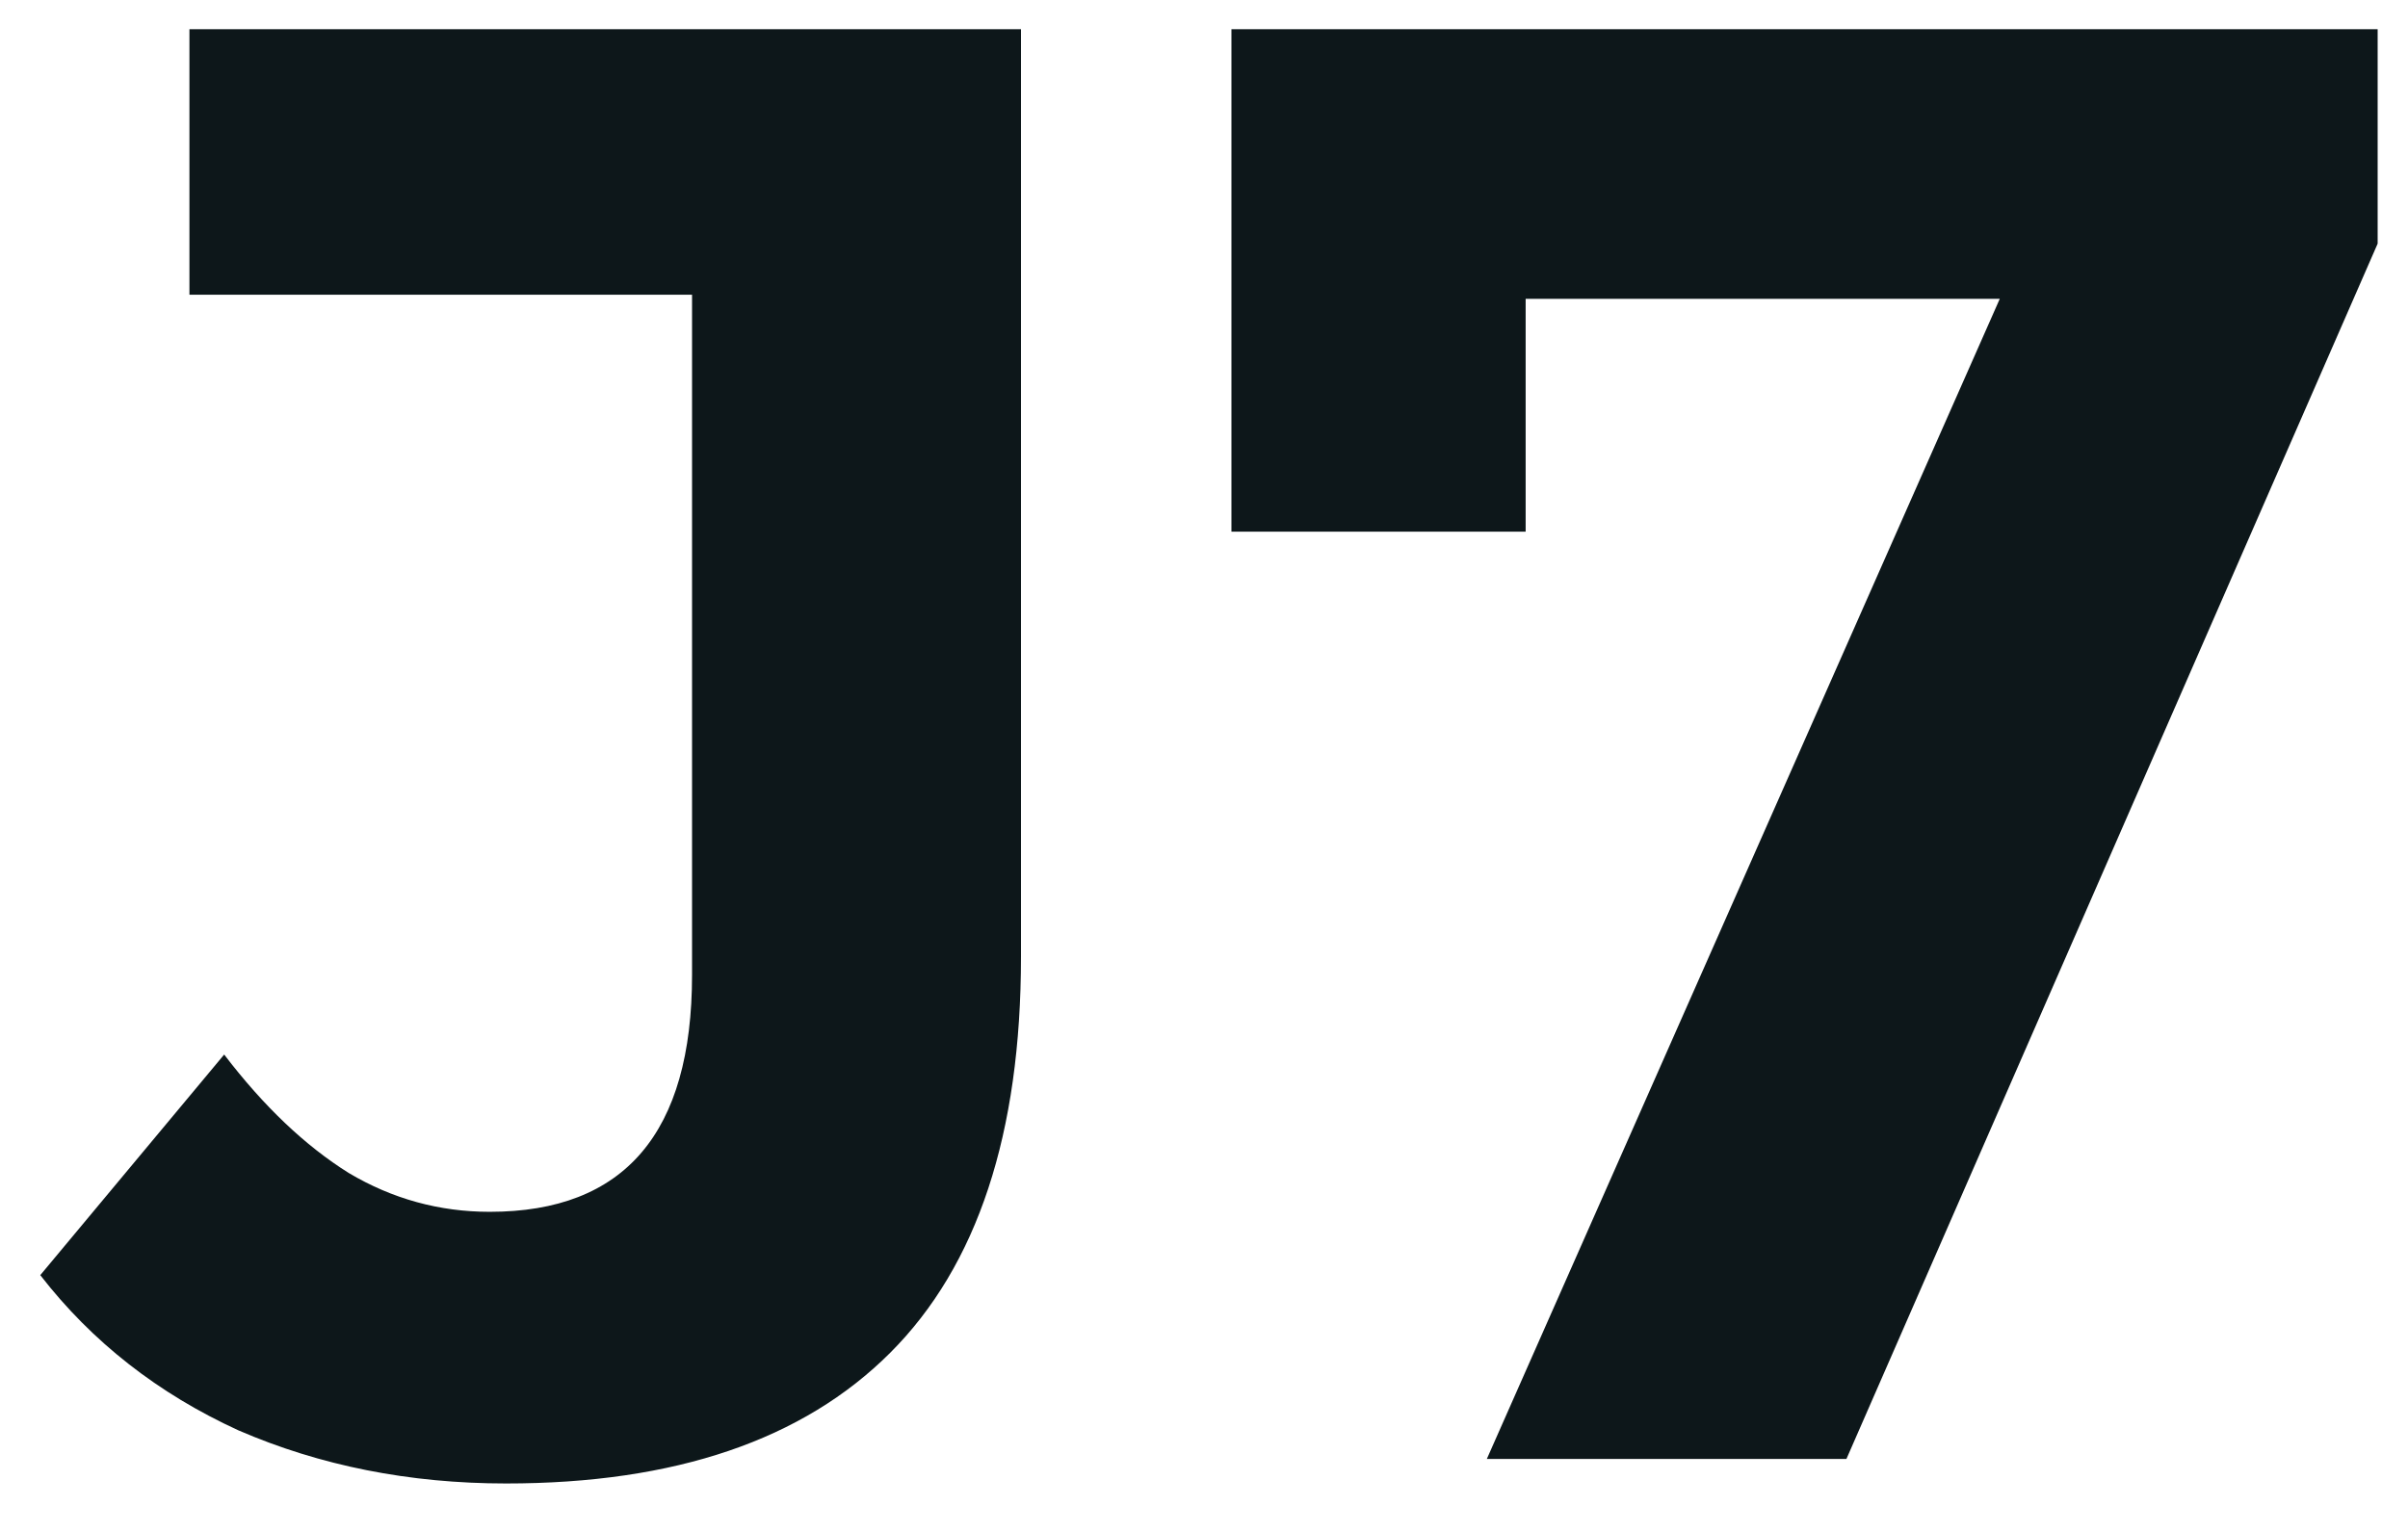
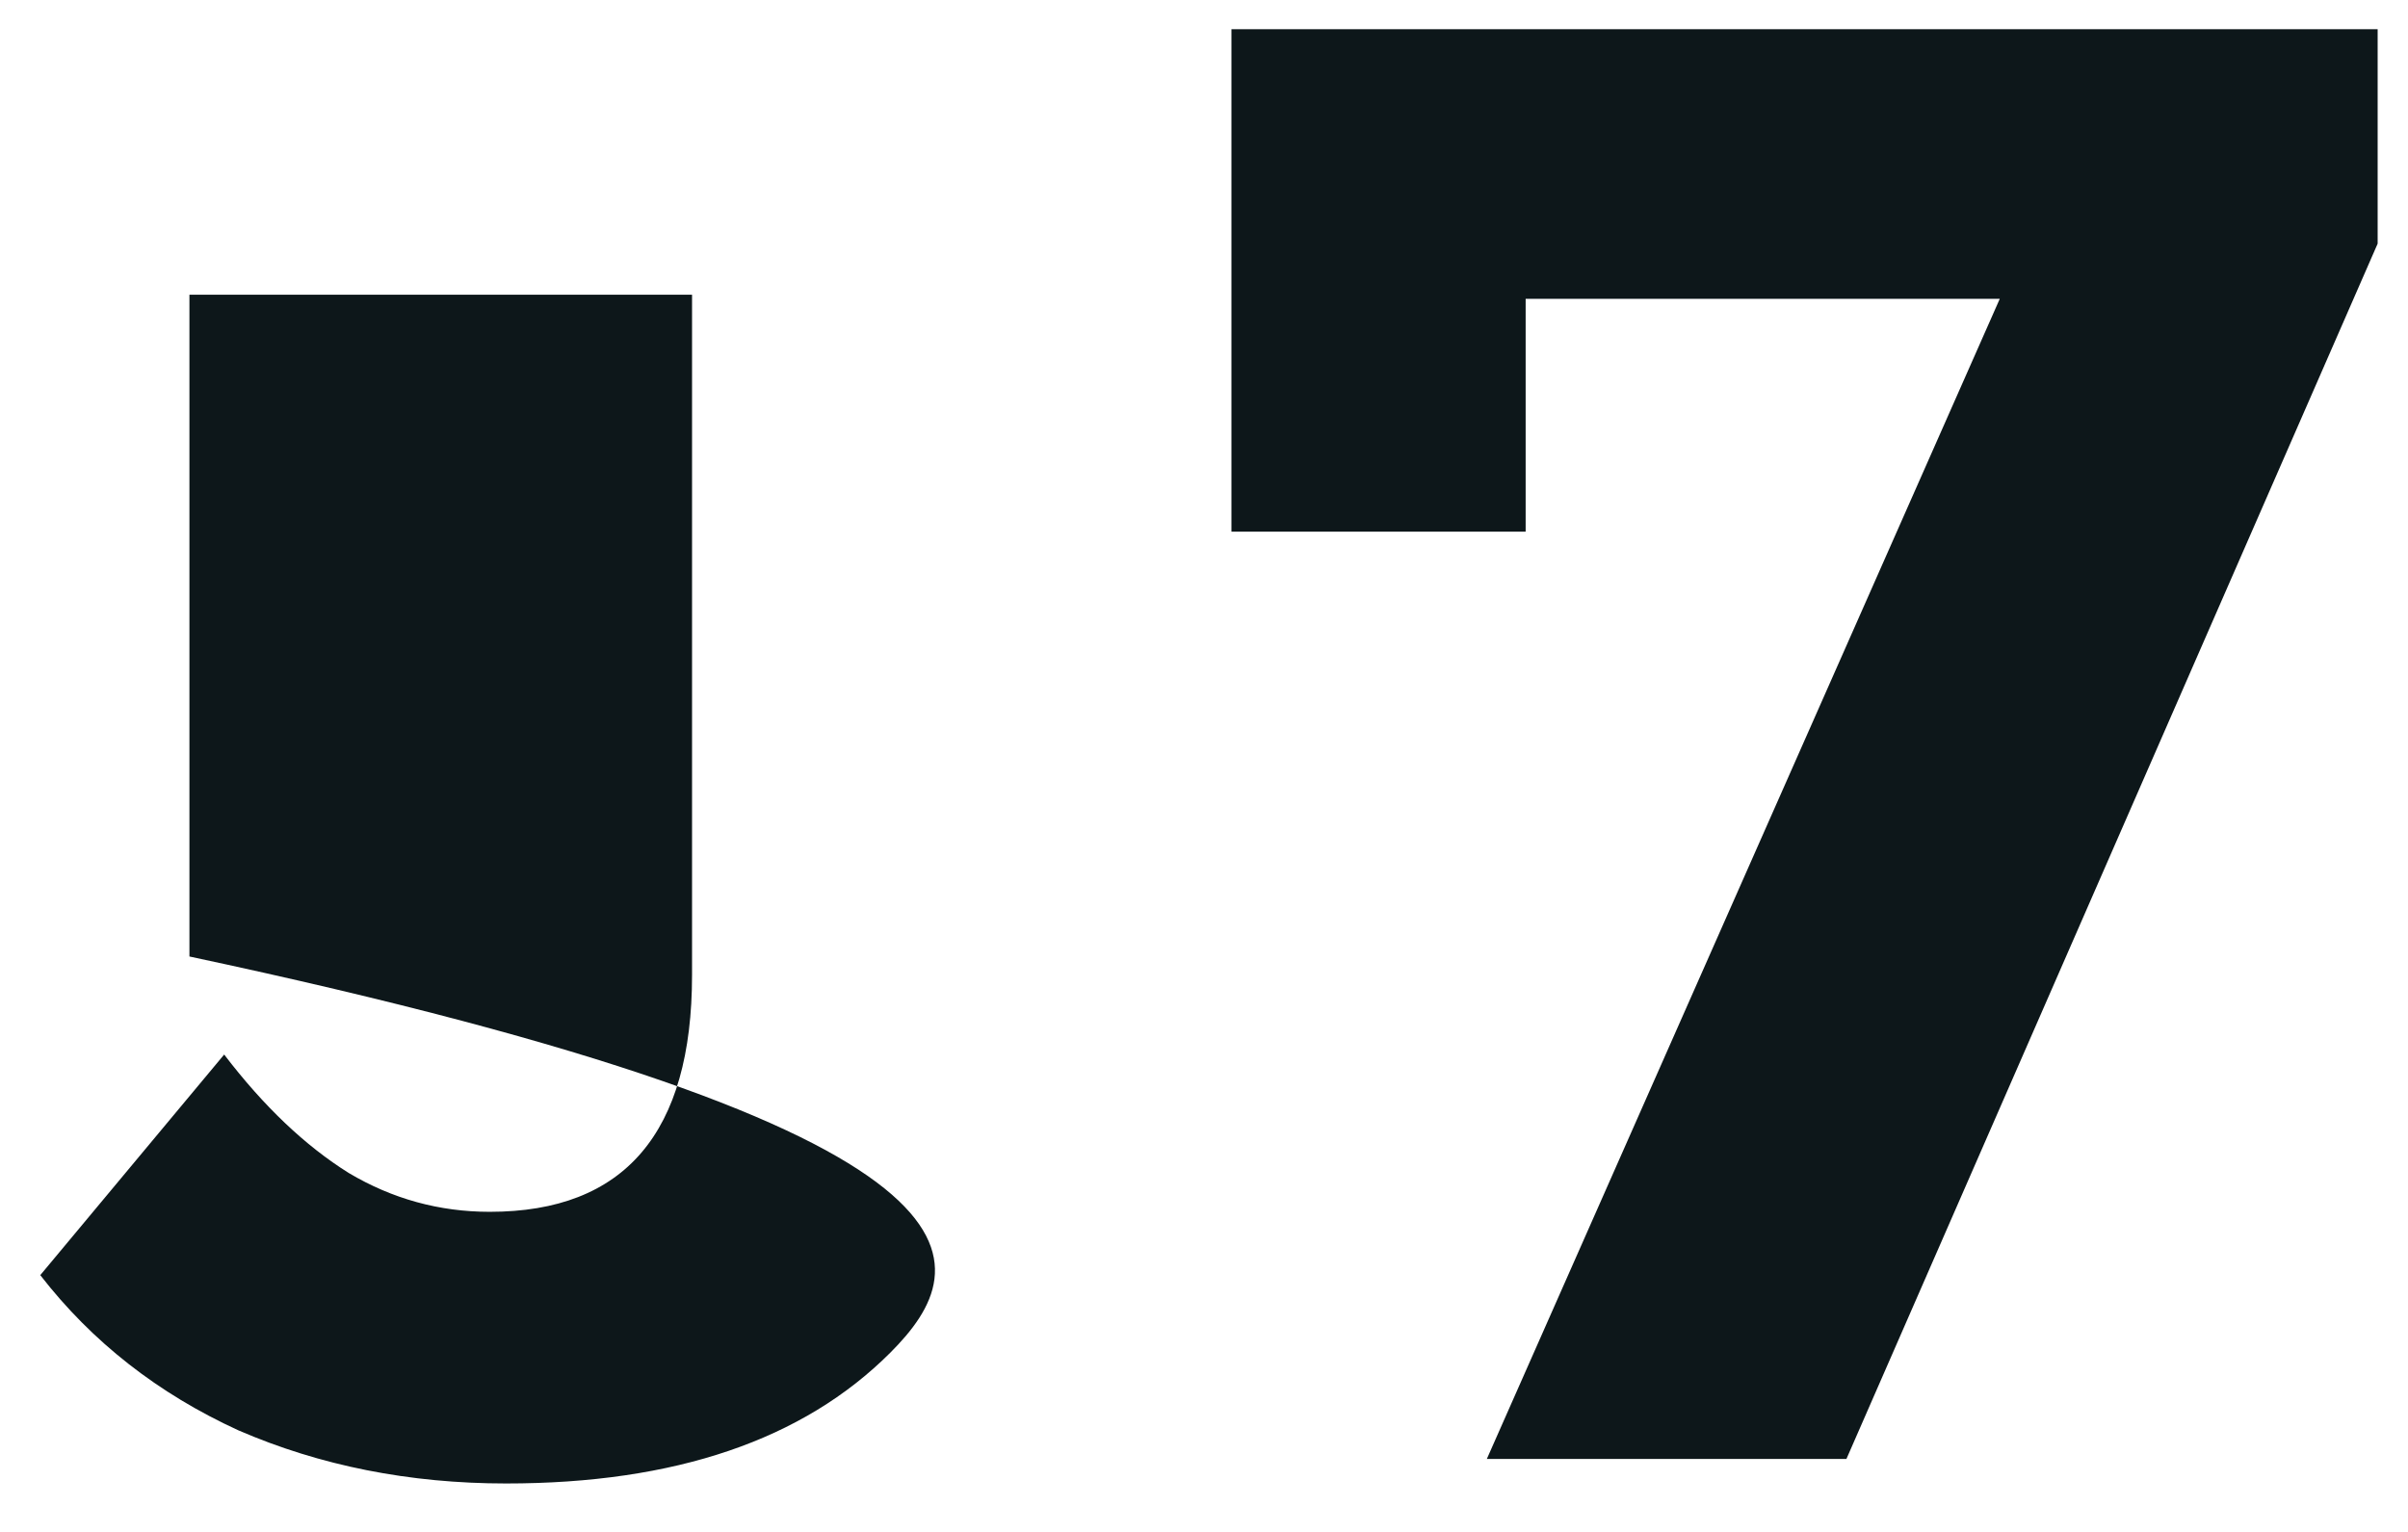
<svg xmlns="http://www.w3.org/2000/svg" width="33" height="21" viewBox="0 0 33 21" fill="none">
-   <path d="M6.936 20.336C5.611 20.336 4.388 20.093 3.268 19.608C2.167 19.104 1.261 18.395 0.552 17.48L3.072 14.456C3.613 15.165 4.183 15.707 4.78 16.08C5.377 16.435 6.021 16.612 6.712 16.612C8.56 16.612 9.484 15.529 9.484 13.364V4.04H2.596V0.4H13.992V13.112C13.992 15.539 13.395 17.349 12.2 18.544C11.005 19.739 9.251 20.336 6.936 20.336ZM20.376 20L28.272 2.136L29.448 4.096H18.892L20.908 1.968V7.288H16.876V0.4H32.584V3.34L25.304 20H20.376Z" fill="#0D171A" />
+   <path d="M6.936 20.336C5.611 20.336 4.388 20.093 3.268 19.608C2.167 19.104 1.261 18.395 0.552 17.48L3.072 14.456C3.613 15.165 4.183 15.707 4.78 16.08C5.377 16.435 6.021 16.612 6.712 16.612C8.56 16.612 9.484 15.529 9.484 13.364V4.04H2.596V0.4V13.112C13.992 15.539 13.395 17.349 12.2 18.544C11.005 19.739 9.251 20.336 6.936 20.336ZM20.376 20L28.272 2.136L29.448 4.096H18.892L20.908 1.968V7.288H16.876V0.4H32.584V3.34L25.304 20H20.376Z" fill="#0D171A" />
</svg>